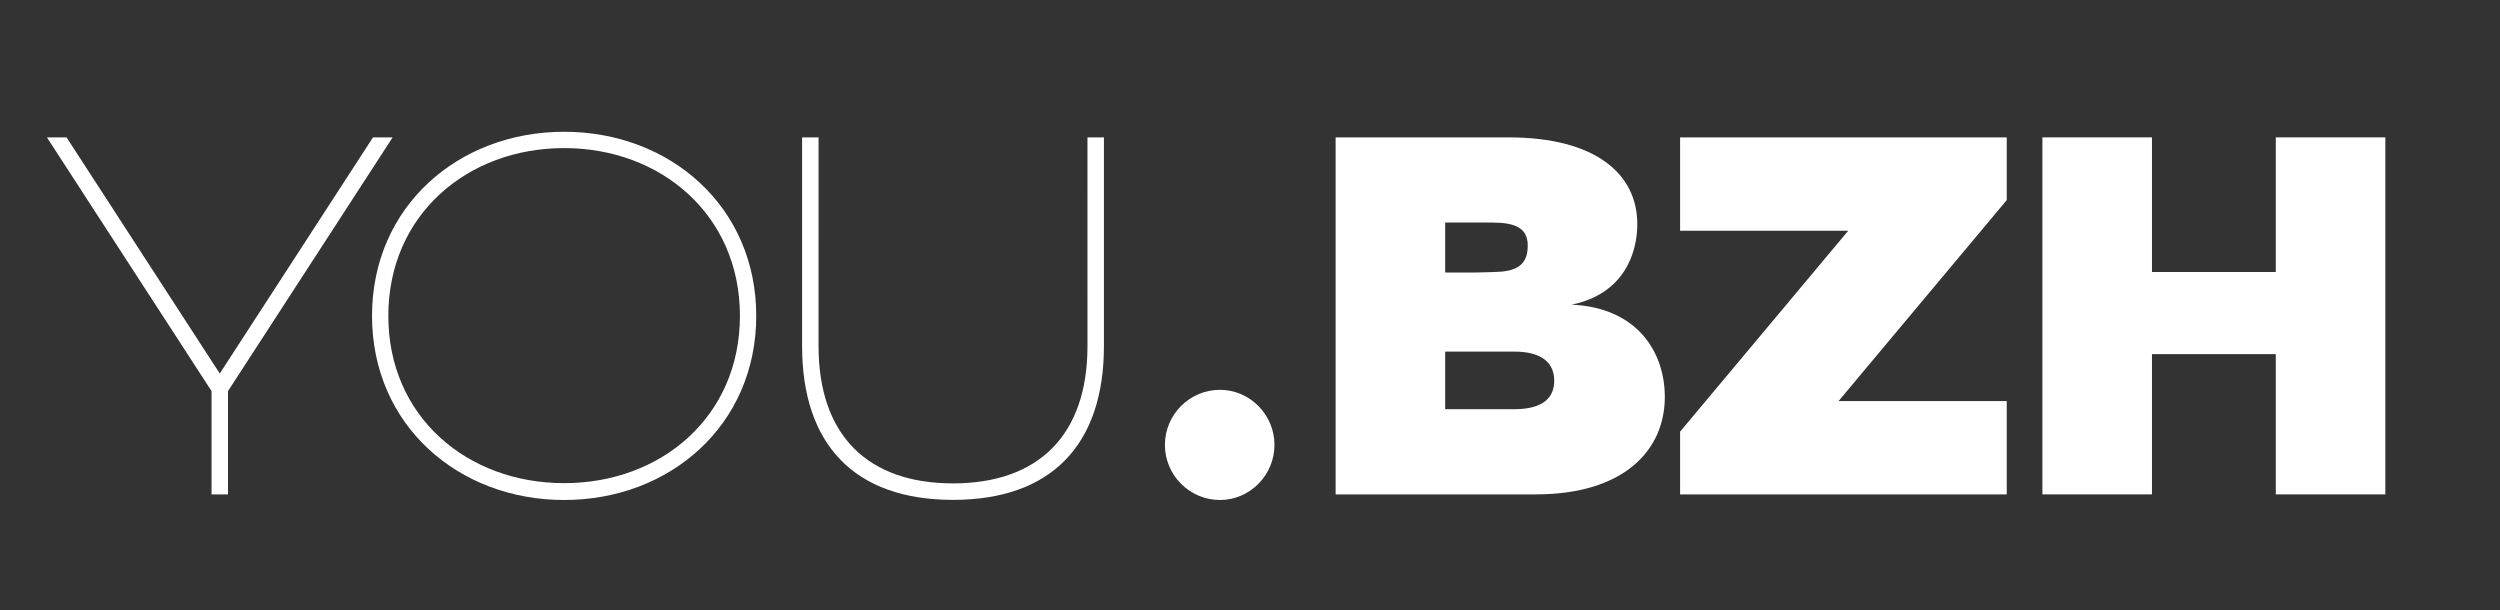
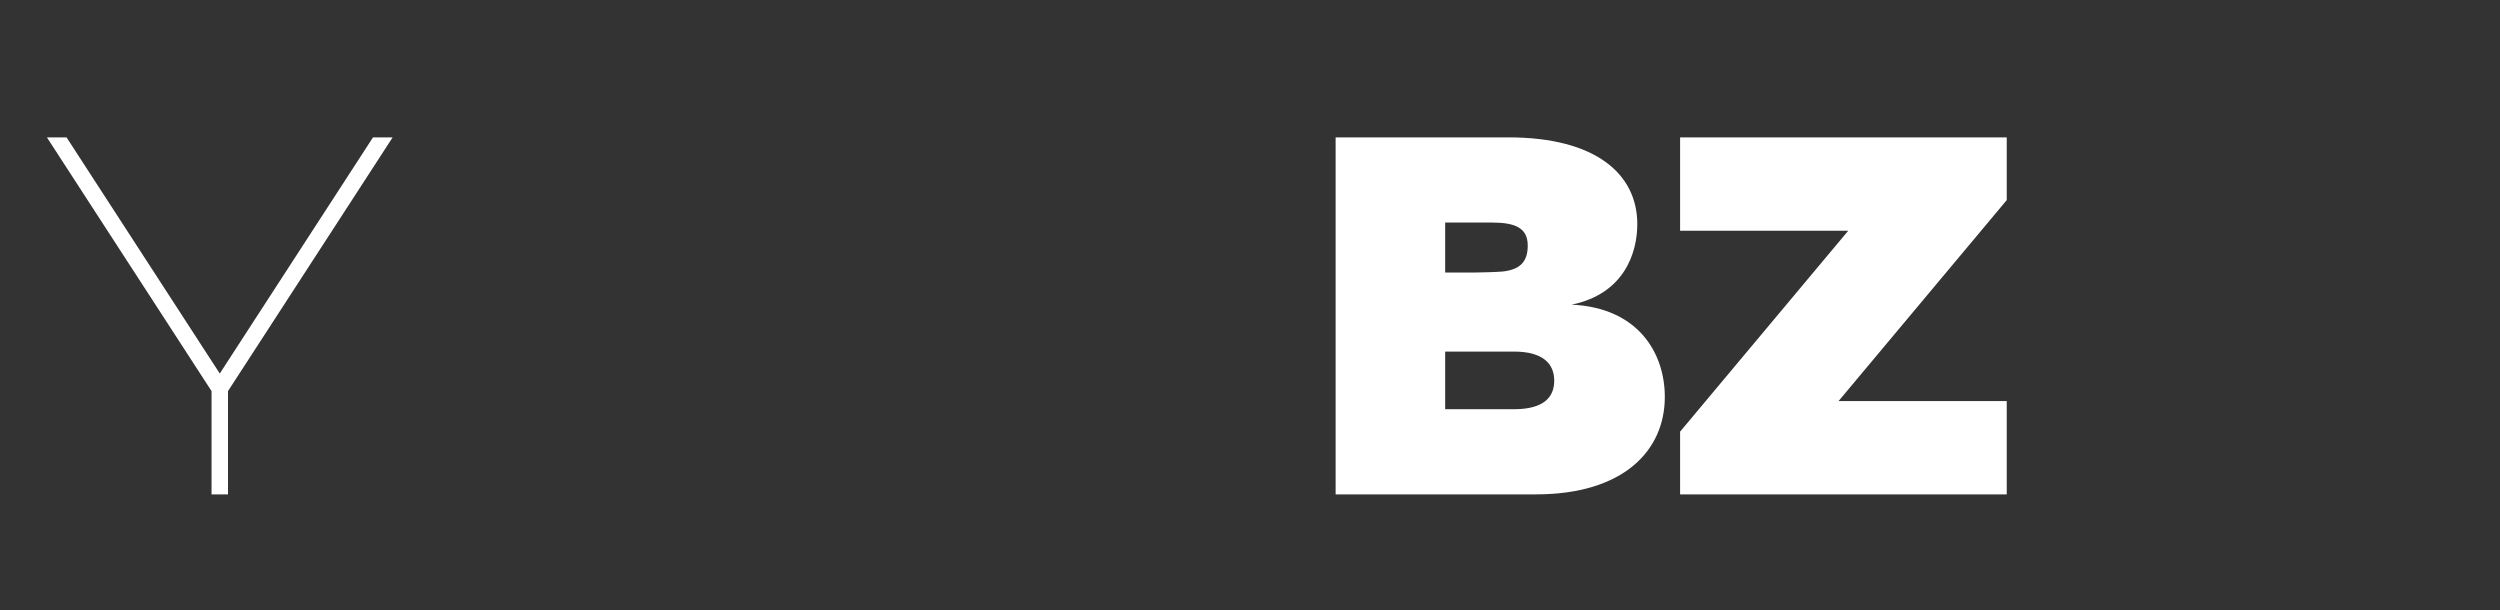
<svg xmlns="http://www.w3.org/2000/svg" width="100%" height="100%" viewBox="0 0 1319 322" version="1.1" xml:space="preserve" style="fill-rule:evenodd;clip-rule:evenodd;stroke-linejoin:round;stroke-miterlimit:2;">
  <rect x="0" y="0" width="1319" height="322" fill="#333333" stroke="none" />
  <g id="Plan-de-travail1" transform="matrix(0.581,0,0,0.574,-363.902,-91.262)">
    <rect x="626" y="159" width="2269" height="561" style="fill:none;" />
    <g transform="matrix(1.073,0,0,1.087,146.4,-239.927)">
      <g transform="matrix(0.851,0,0,0.851,158.388,-151.065)">
        <path d="M549.856,997.38L549.856,1100L566.229,1100L566.229,997.38L729.955,745.265L710.429,745.265L558.04,979.922L405.656,745.265L386.135,745.265L549.856,997.38Z" style="fill:white;" />
-         <path d="M1091.552,922.632C1091.552,814.185 1005.909,739.69 900.502,739.69C795.095,739.69 709.451,814.185 709.451,922.632C709.451,1031.08 795.095,1105.574 900.502,1105.574C1005.909,1105.574 1091.552,1031.08 1091.552,922.632ZM1075.335,922.632C1075.335,1022.972 996.787,1088.851 900.502,1088.851C804.216,1088.851 725.668,1022.972 725.668,922.632C725.668,822.293 804.216,755.907 900.502,755.907C996.787,755.907 1075.335,822.293 1075.335,922.632Z" style="fill:white;" />
-         <path d="M1420.964,952.648C1420.964,1041.504 1371.828,1089.084 1287.239,1089.084C1202.645,1089.084 1153.519,1041.504 1153.519,952.648C1153.519,914.565 1153.534,745.265 1153.534,745.265L1137.161,745.265L1137.161,952.648C1137.161,1050.54 1189.342,1105.463 1287.239,1105.463C1385.131,1105.463 1437.323,1050.54 1437.323,952.648L1437.323,745.265L1420.949,745.265C1420.949,745.265 1420.964,914.342 1420.964,952.648Z" style="fill:white;" />
-         <path d="M1497.977,1050.844C1497.977,1080.743 1522.302,1105.574 1552.708,1105.574C1582.607,1105.574 1606.932,1080.743 1606.932,1050.844C1606.932,1020.945 1582.607,996.113 1552.708,996.113C1522.302,996.113 1497.977,1020.945 1497.977,1050.844Z" style="fill:white;" />
        <path d="M1902.376,911.483C1954.572,900.841 1967.748,860.3 1967.748,831.415C1967.748,782.258 1927.207,745.265 1839.537,745.265L1667.744,745.265L1667.744,1100L1866.902,1100C1954.066,1100 1995.114,1056.418 1995.114,1003.208C1995.114,959.626 1968.762,914.524 1902.376,911.483ZM1858.794,852.699C1858.794,867.902 1852.206,876.517 1833.962,878.544C1828.895,879.051 1812.172,879.557 1806.09,879.557L1776.698,879.557L1776.698,829.894L1823.32,829.894C1846.632,829.894 1858.794,835.469 1858.794,852.699ZM1885.146,986.991C1885.146,1003.208 1875.01,1015.37 1845.111,1015.37L1776.698,1015.37L1776.698,958.106L1845.111,958.106C1873.997,958.106 1885.146,970.268 1885.146,986.991Z" style="fill:white;" />
        <path d="M2010.317,745.265L2010.317,838.003L2177.549,838.003L2010.317,1037.668L2010.317,1100L2335.153,1100L2335.153,1007.262L2167.92,1007.262L2335.153,807.597L2335.153,745.265L2010.317,745.265Z" style="fill:white;" />
-         <path d="M2602.725,1100L2711.679,1100L2711.679,745.265L2602.725,745.265L2602.725,879.051L2479.581,879.051L2479.581,745.265L2370.626,745.265L2370.626,1100L2479.581,1100L2479.581,960.64L2602.725,960.64L2602.725,1100Z" style="fill:white;" />
      </g>
    </g>
  </g>
</svg>